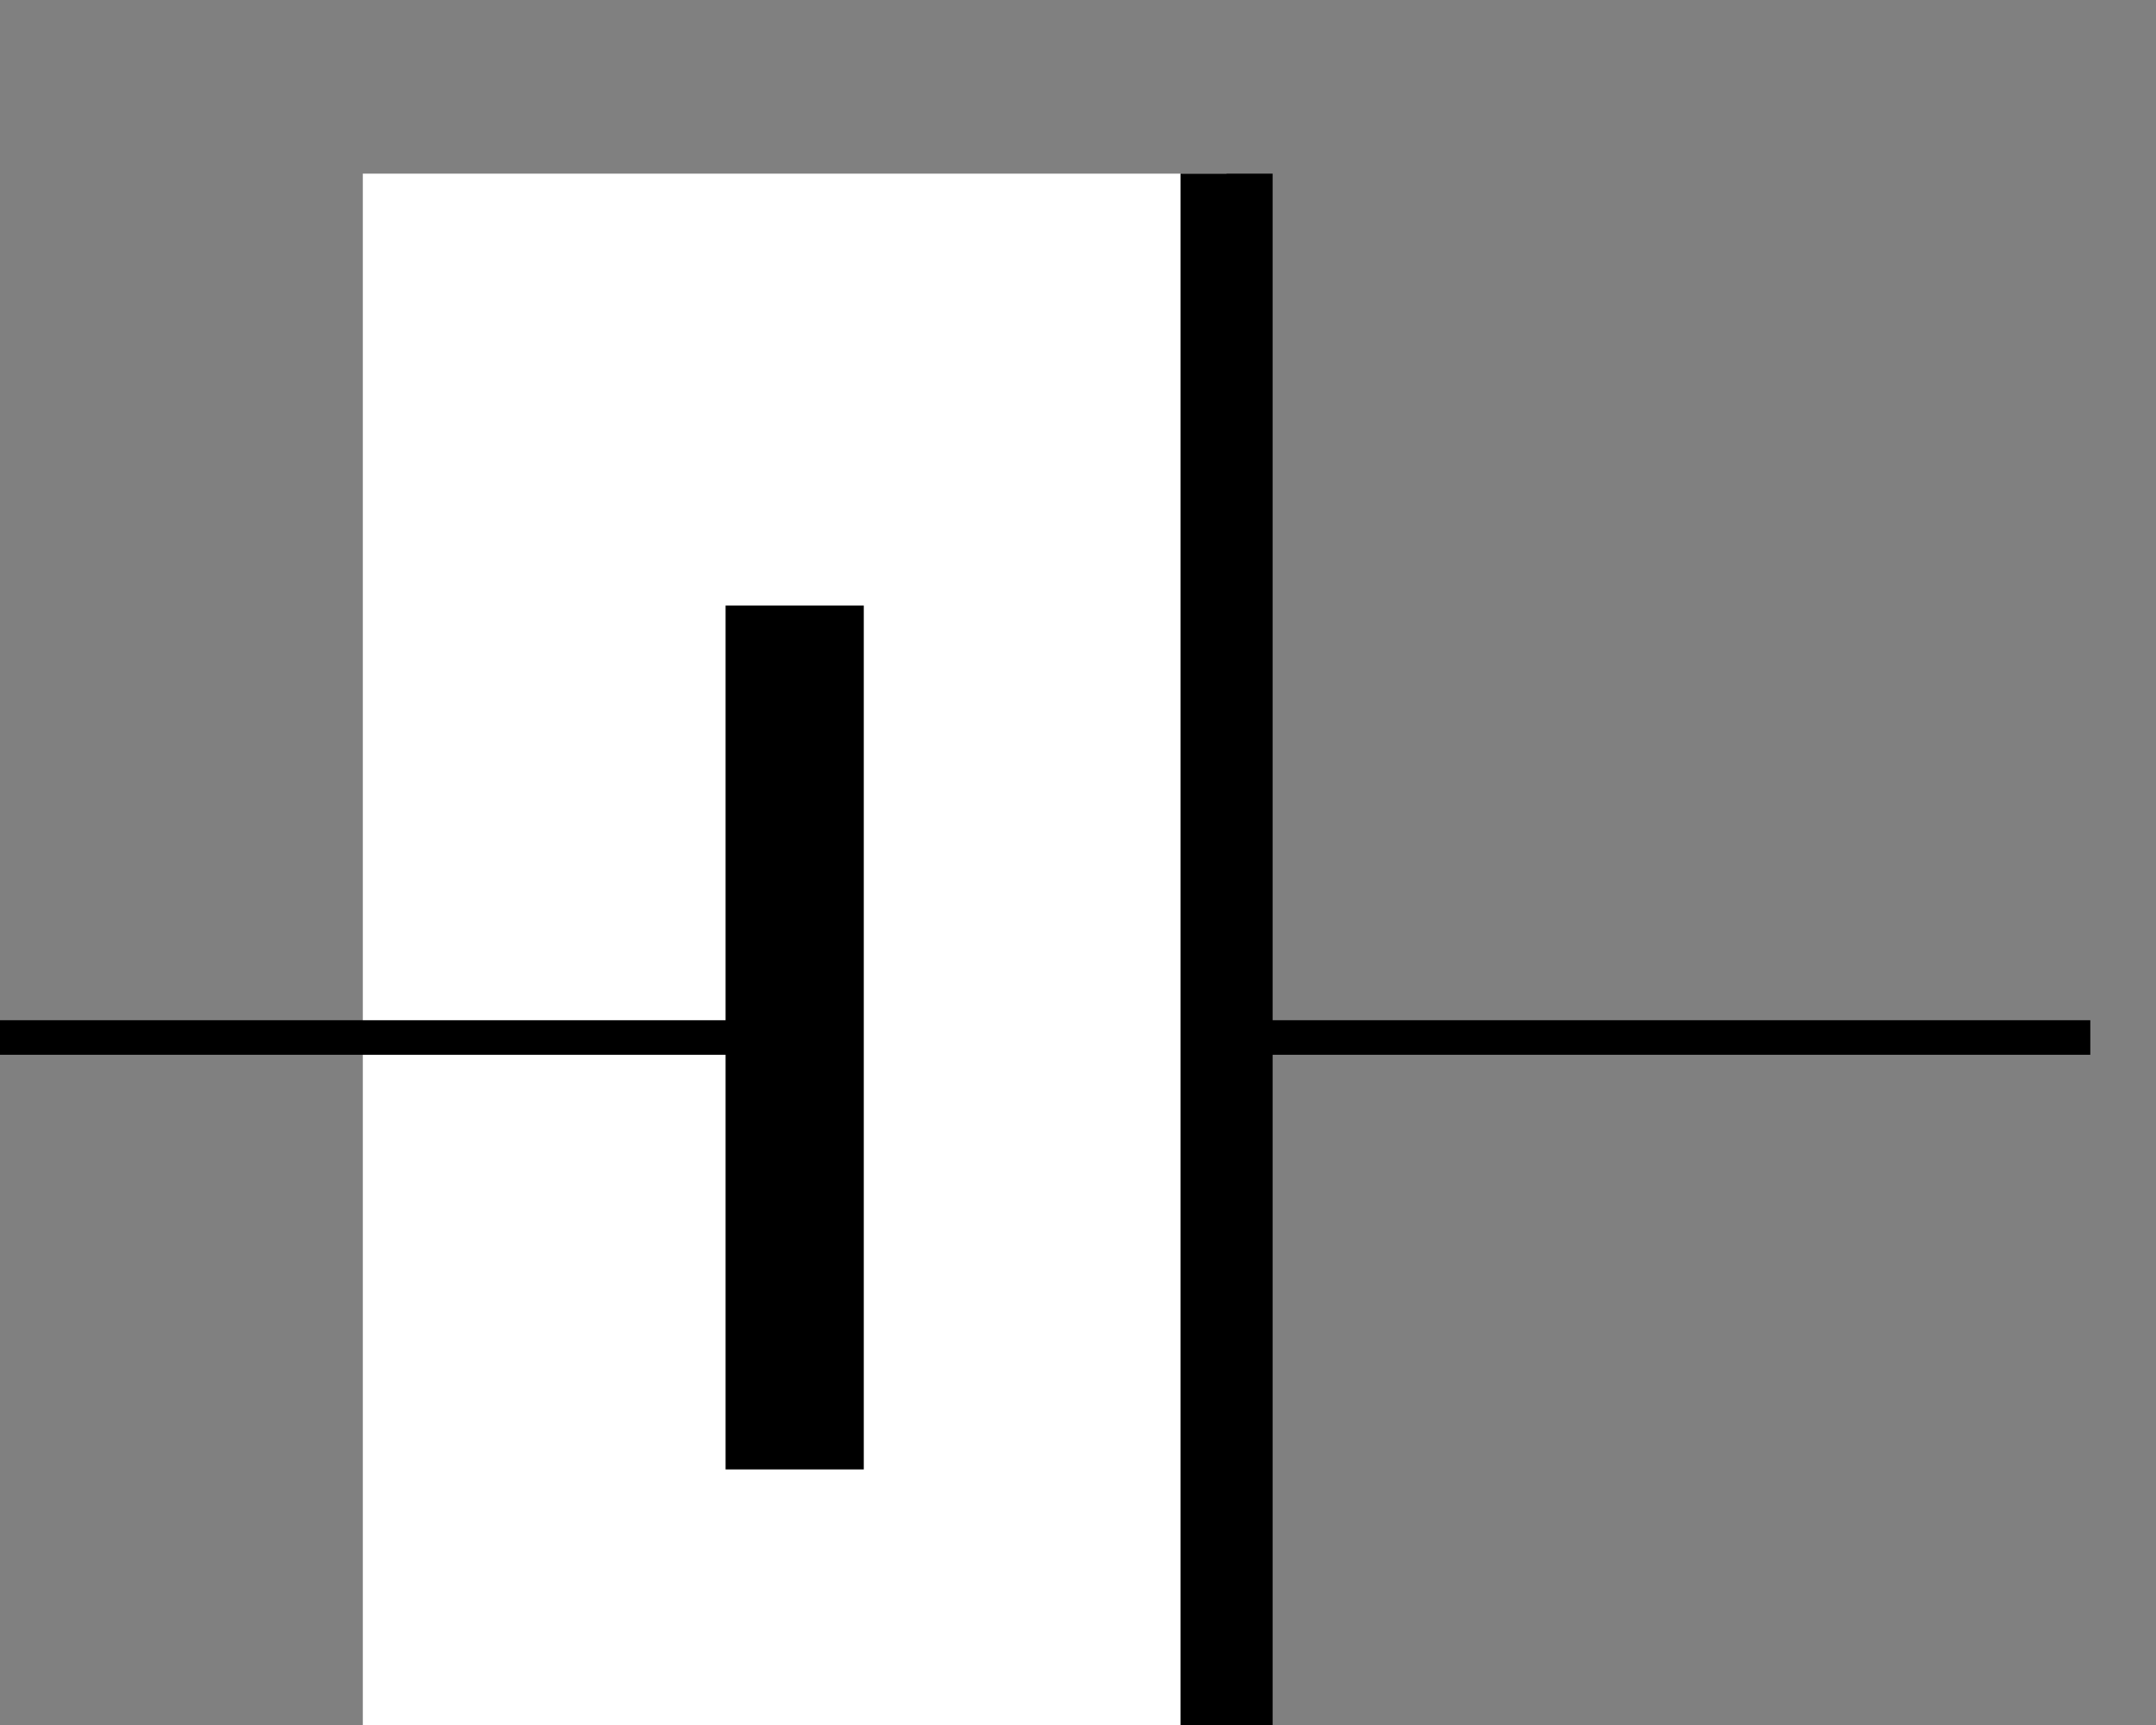
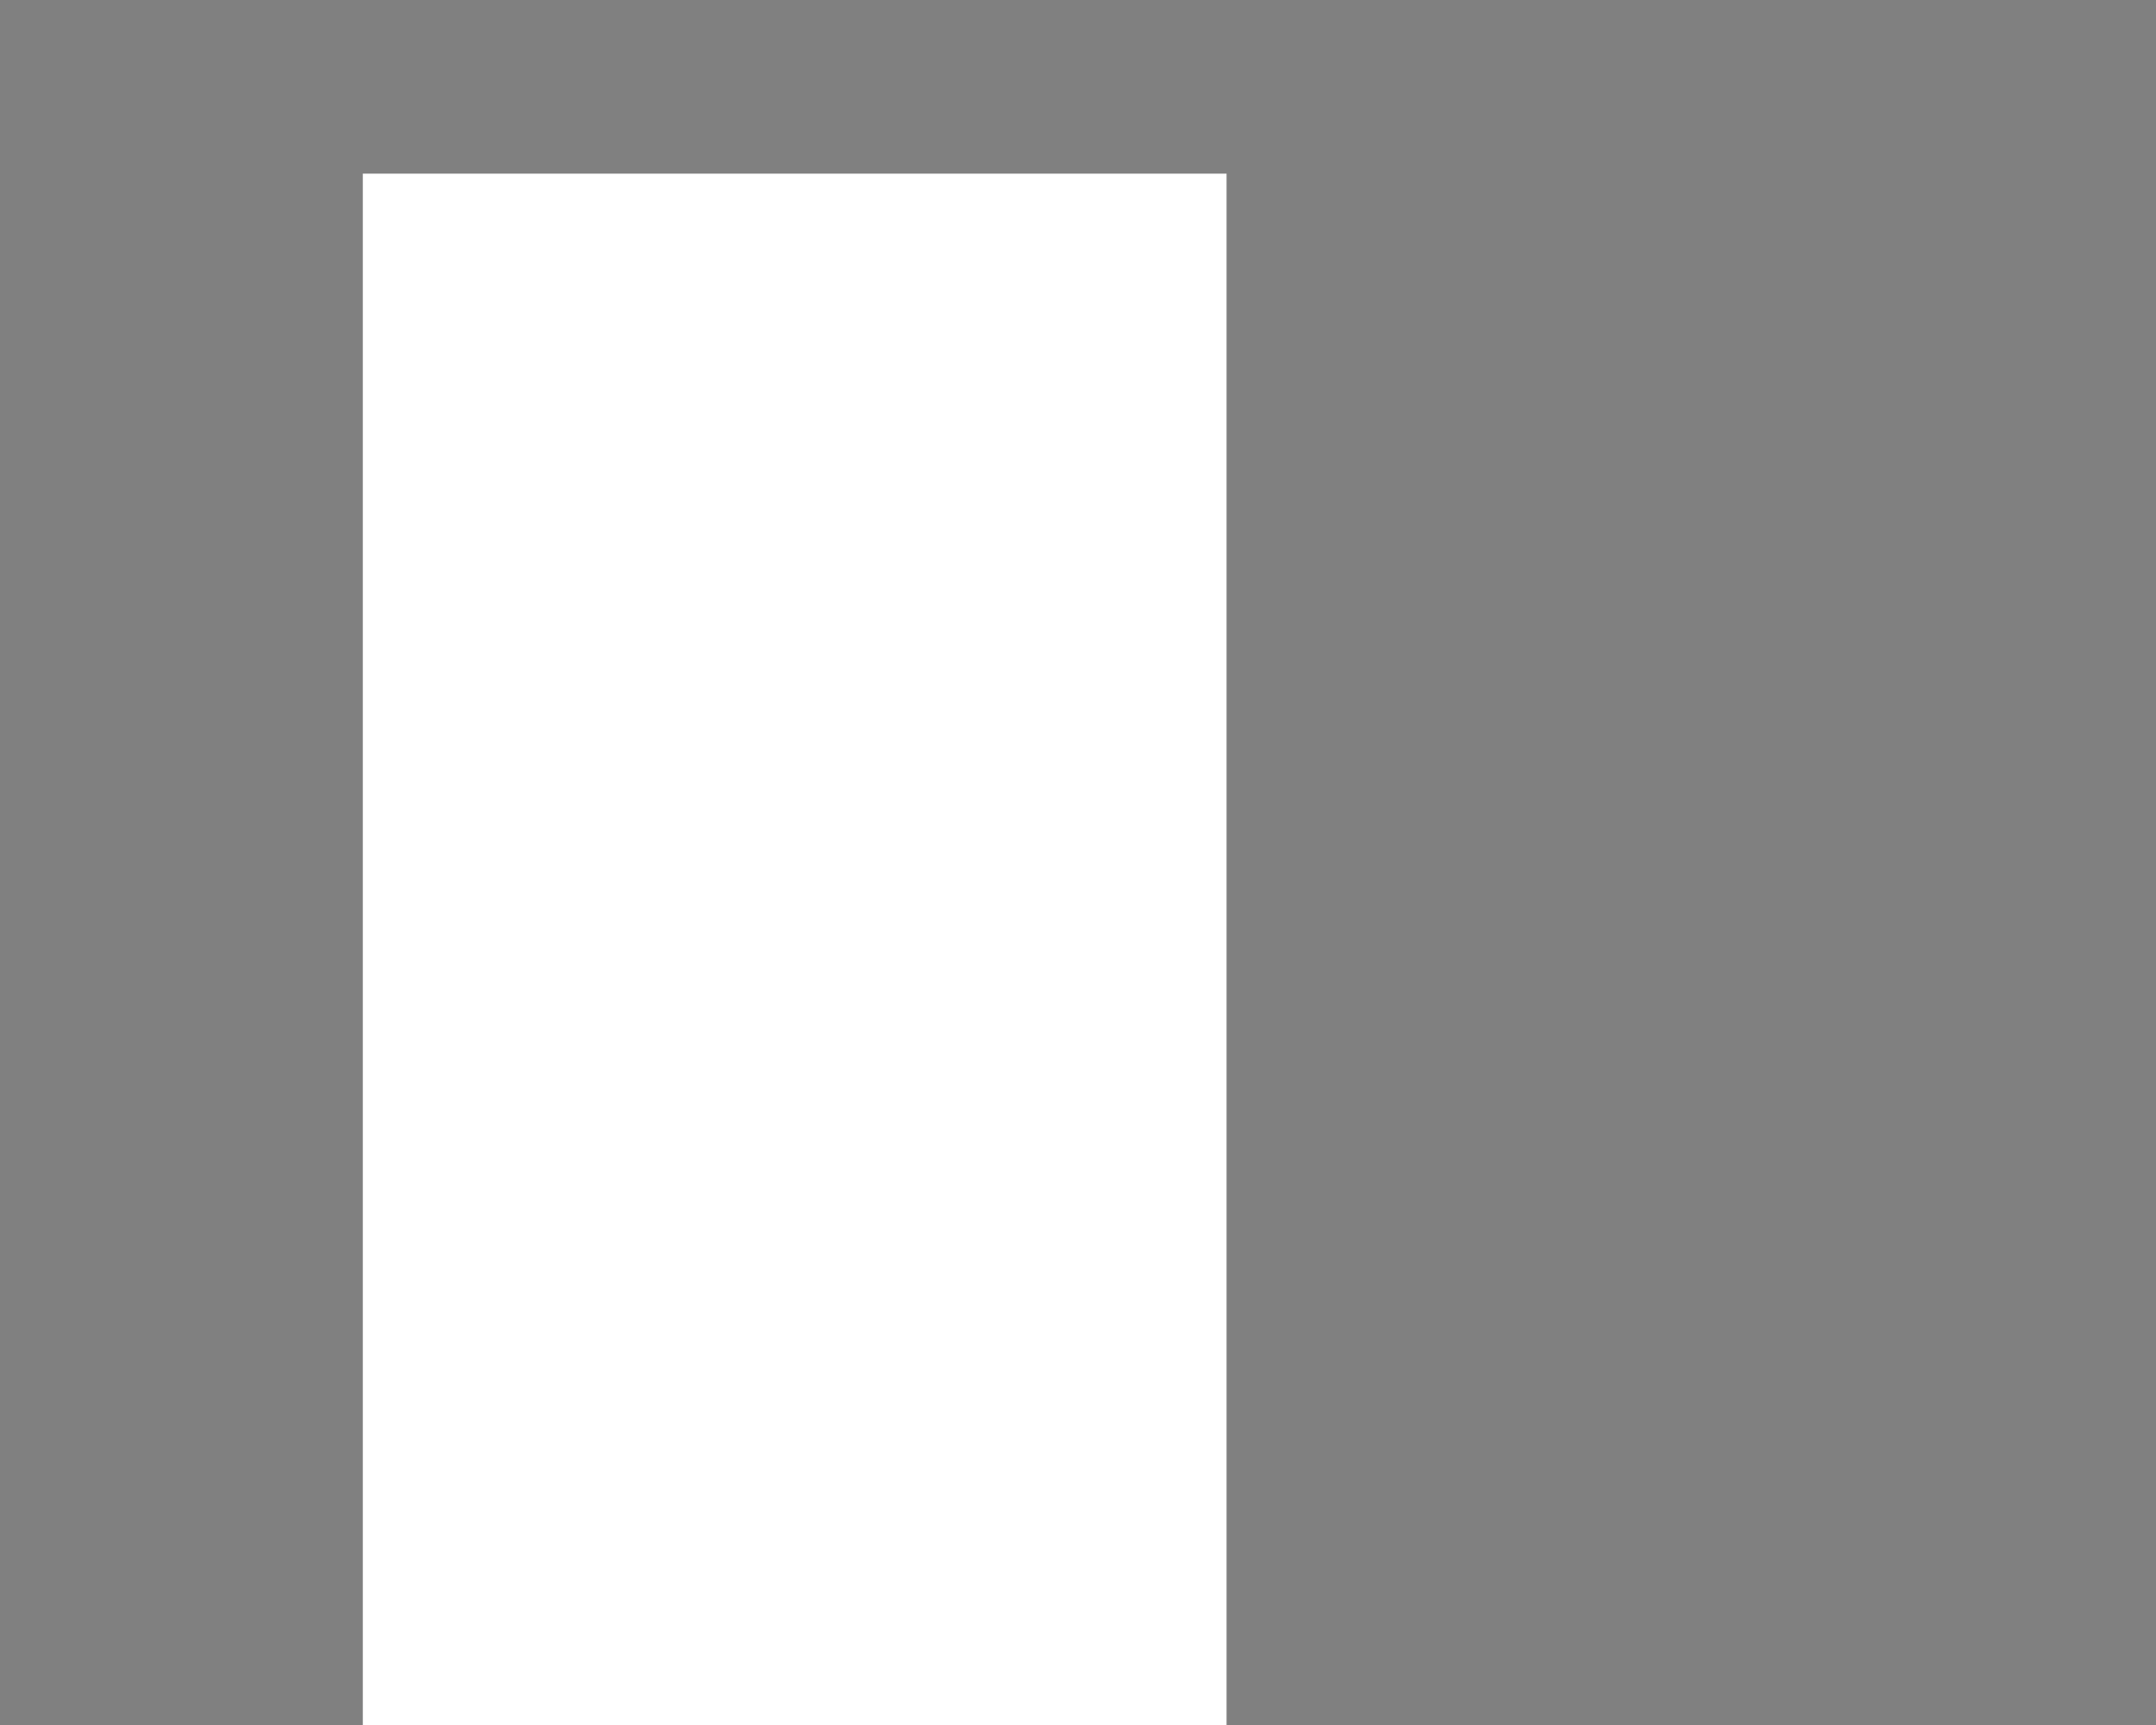
<svg xmlns="http://www.w3.org/2000/svg" xmlns:ns1="http://www.inkscape.org/namespaces/inkscape" xmlns:ns2="http://sodipodi.sourceforge.net/DTD/sodipodi-0.dtd" width="24.805mm" height="19.844mm" viewBox="0 0 24.805 19.844" version="1.1" id="svg27424" ns1:version="1.2.2 (b0a8486541, 2022-12-01)" ns2:docname="tbl12.svg">
  <rect x="0" y="0" width="24.805" height="19.844" fill="#808080" stroke="none" />
  <ns2:namedview id="namedview27426" pagecolor="#ffffff" bordercolor="#666666" borderopacity="1.0" ns1:showpageshadow="2" ns1:pageopacity="0.0" ns1:pagecheckerboard="0" ns1:deskcolor="#d1d1d1" ns1:document-units="mm" showgrid="false" ns1:zoom="0.783951" ns1:cx="512.787" ns1:cy="112.252" ns1:current-layer="layer1" />
  <defs id="defs27421" />
  <g ns1:label="Calque 1" ns1:groupmode="layer" id="layer1" transform="translate(30.627,-118.669)">
    <g id="g16017-7" transform="matrix(0.265,0,0,0.265,473.396,-1148.88)">
      <g transform="translate(-1387.5,5250)" id="g10917-4-1-0">
        <rect style="fill:#ffffff;stroke:none;stroke-width:2;stroke-miterlimit:4;stroke-dasharray:none" id="rect11728-2-3-9" width="37.5" height="75" x="-498.722" y="-459.258" />
-         <path ns2:nodetypes="cc" ns1:connector-curvature="0" id="path10905-25-4-3" d="m -479.972,-440.508 v 37.5" style="fill:none;fill-rule:evenodd;stroke:#000000;stroke-width:6;stroke-linecap:butt;stroke-linejoin:miter;stroke-miterlimit:4;stroke-dasharray:none;stroke-opacity:1" />
-         <path ns2:nodetypes="cc" ns1:connector-curvature="0" id="path10907-3-9-6" d="m -461.222,-459.258 v 75" style="fill:none;fill-rule:evenodd;stroke:#000000;stroke-width:4;stroke-linecap:butt;stroke-linejoin:miter;stroke-miterlimit:4;stroke-dasharray:none;stroke-opacity:1" />
-         <path ns1:connector-curvature="0" id="path10909-3-4-0" d="m -461.222,-421.758 h 37.5" style="fill:none;fill-rule:evenodd;stroke:#000000;stroke-width:1.5;stroke-linecap:butt;stroke-linejoin:miter;stroke-miterlimit:4;stroke-dasharray:none;stroke-opacity:1" />
-         <path ns1:connector-curvature="0" id="path10911-44-1-6" d="m -479.972,-421.758 h -37.5" style="fill:none;fill-rule:evenodd;stroke:#000000;stroke-width:1.5;stroke-linecap:butt;stroke-linejoin:miter;stroke-miterlimit:4;stroke-dasharray:none;stroke-opacity:1" />
      </g>
    </g>
  </g>
</svg>